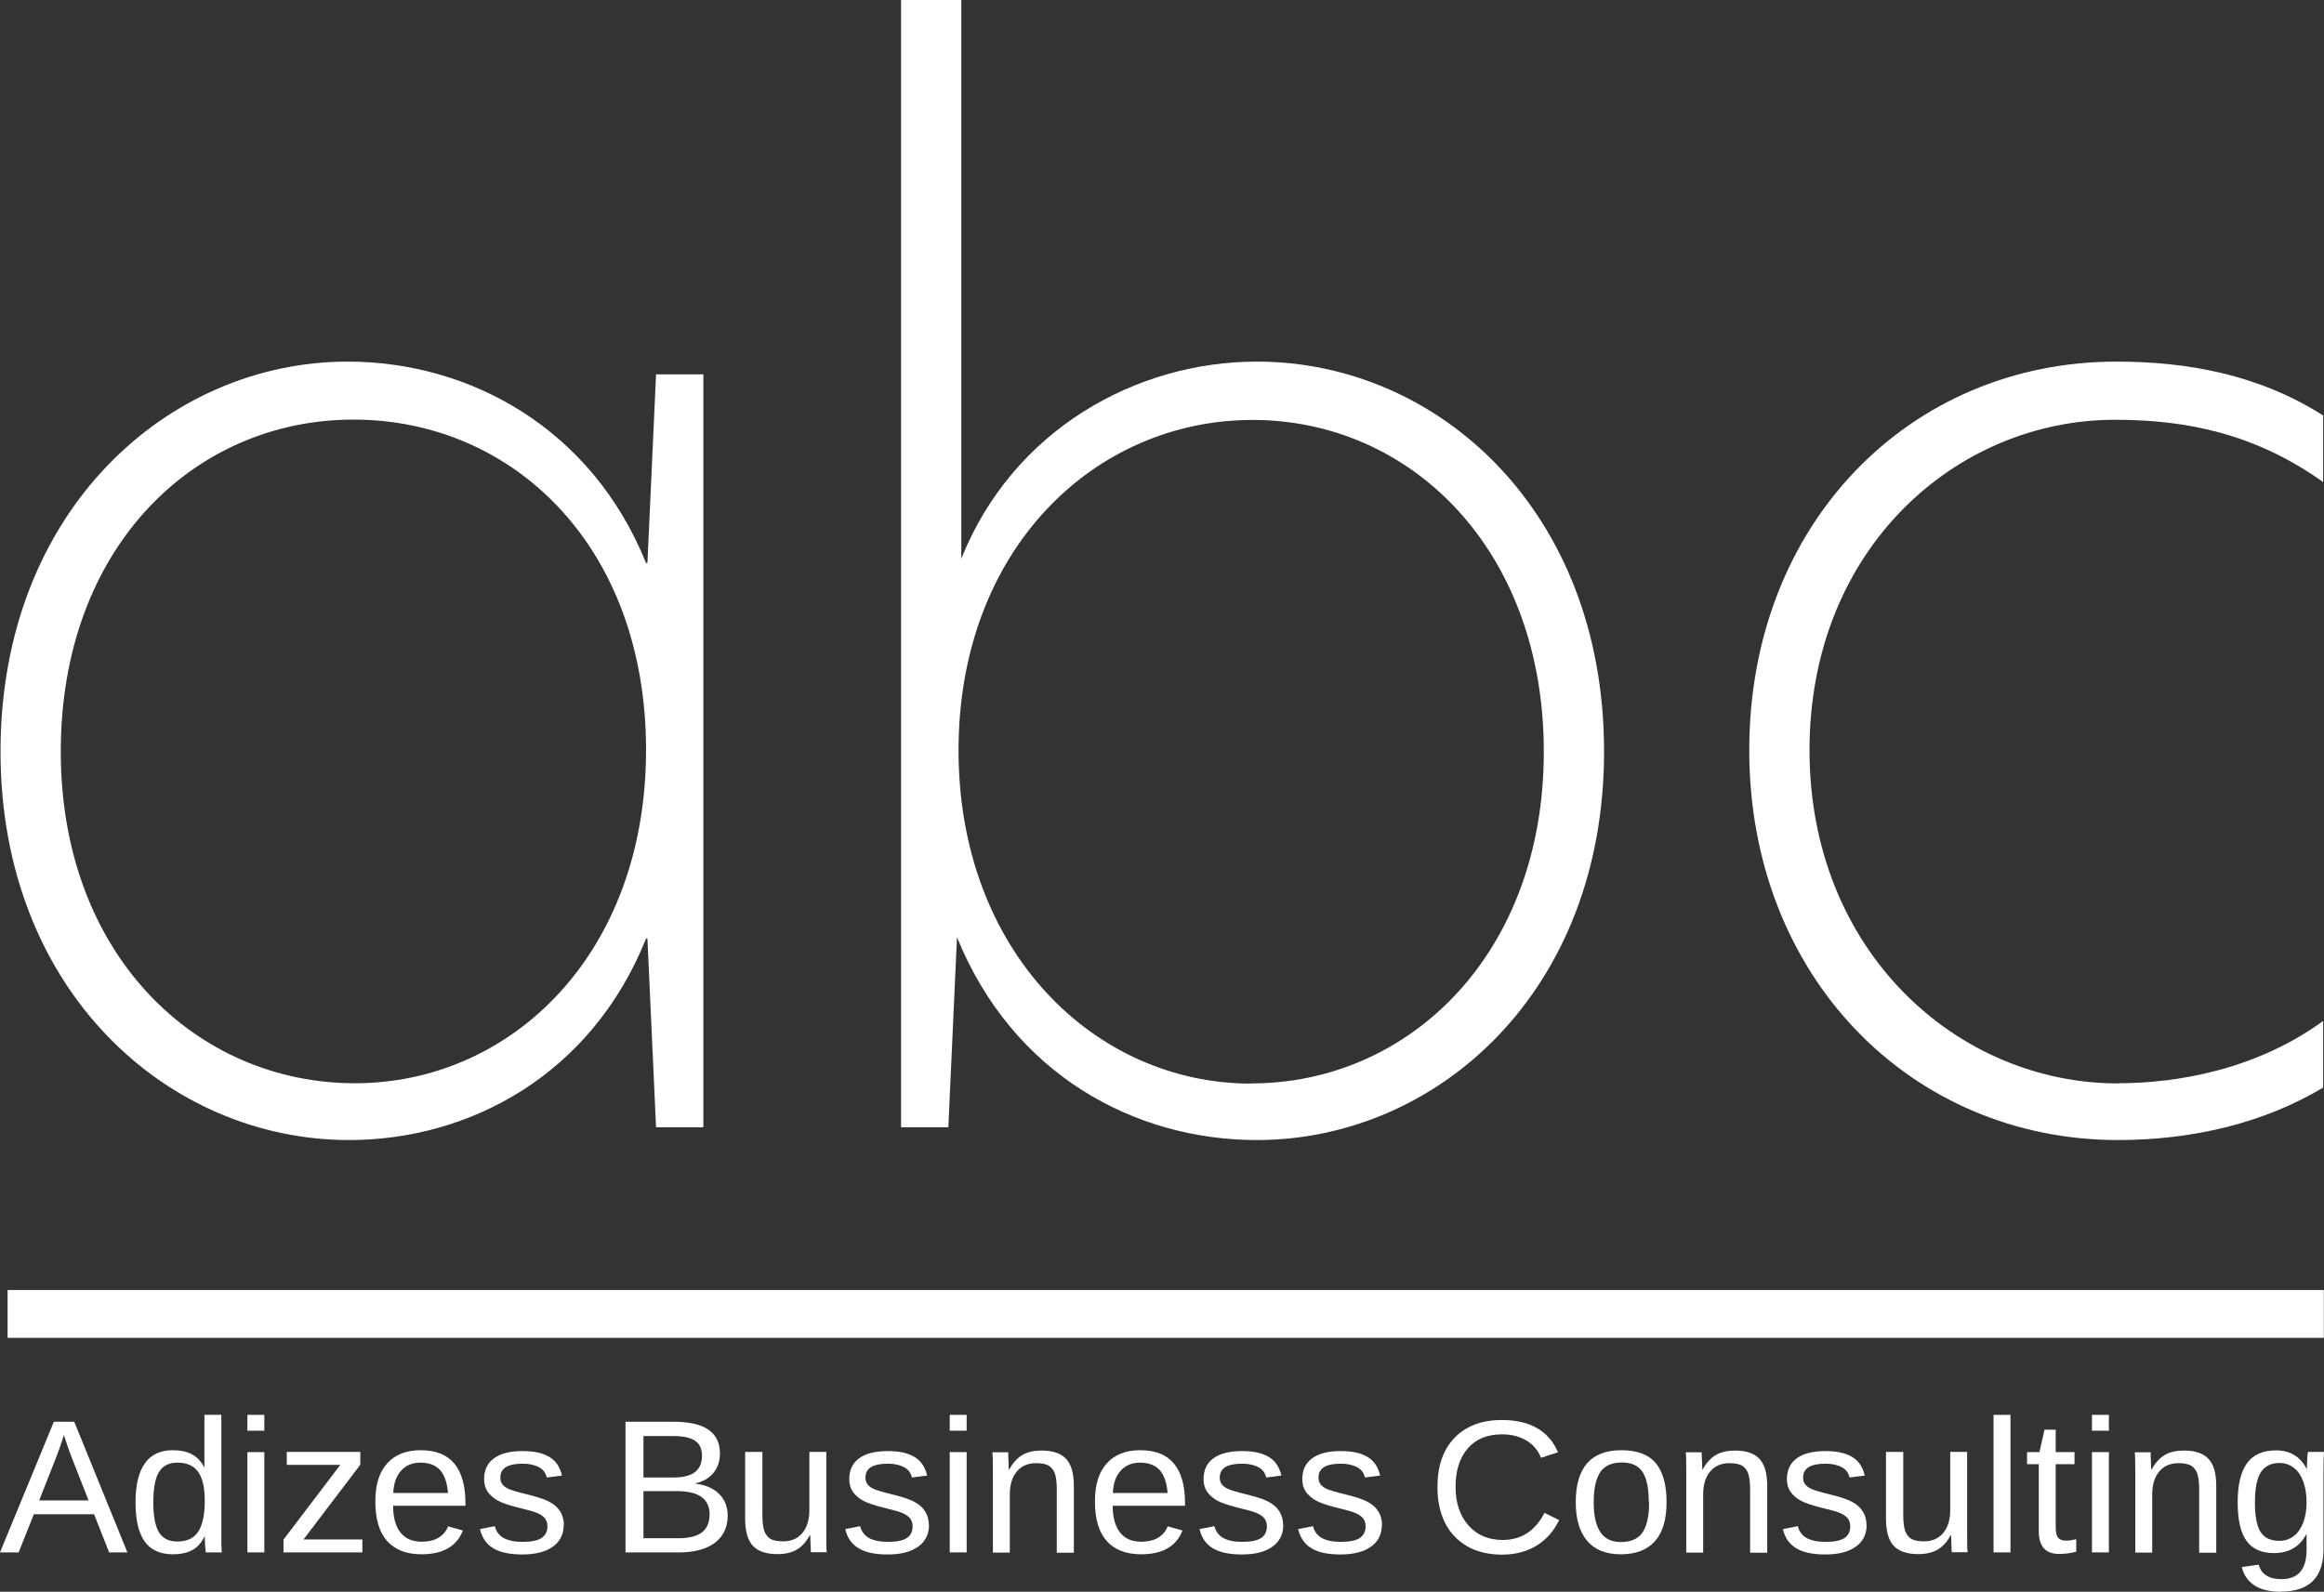
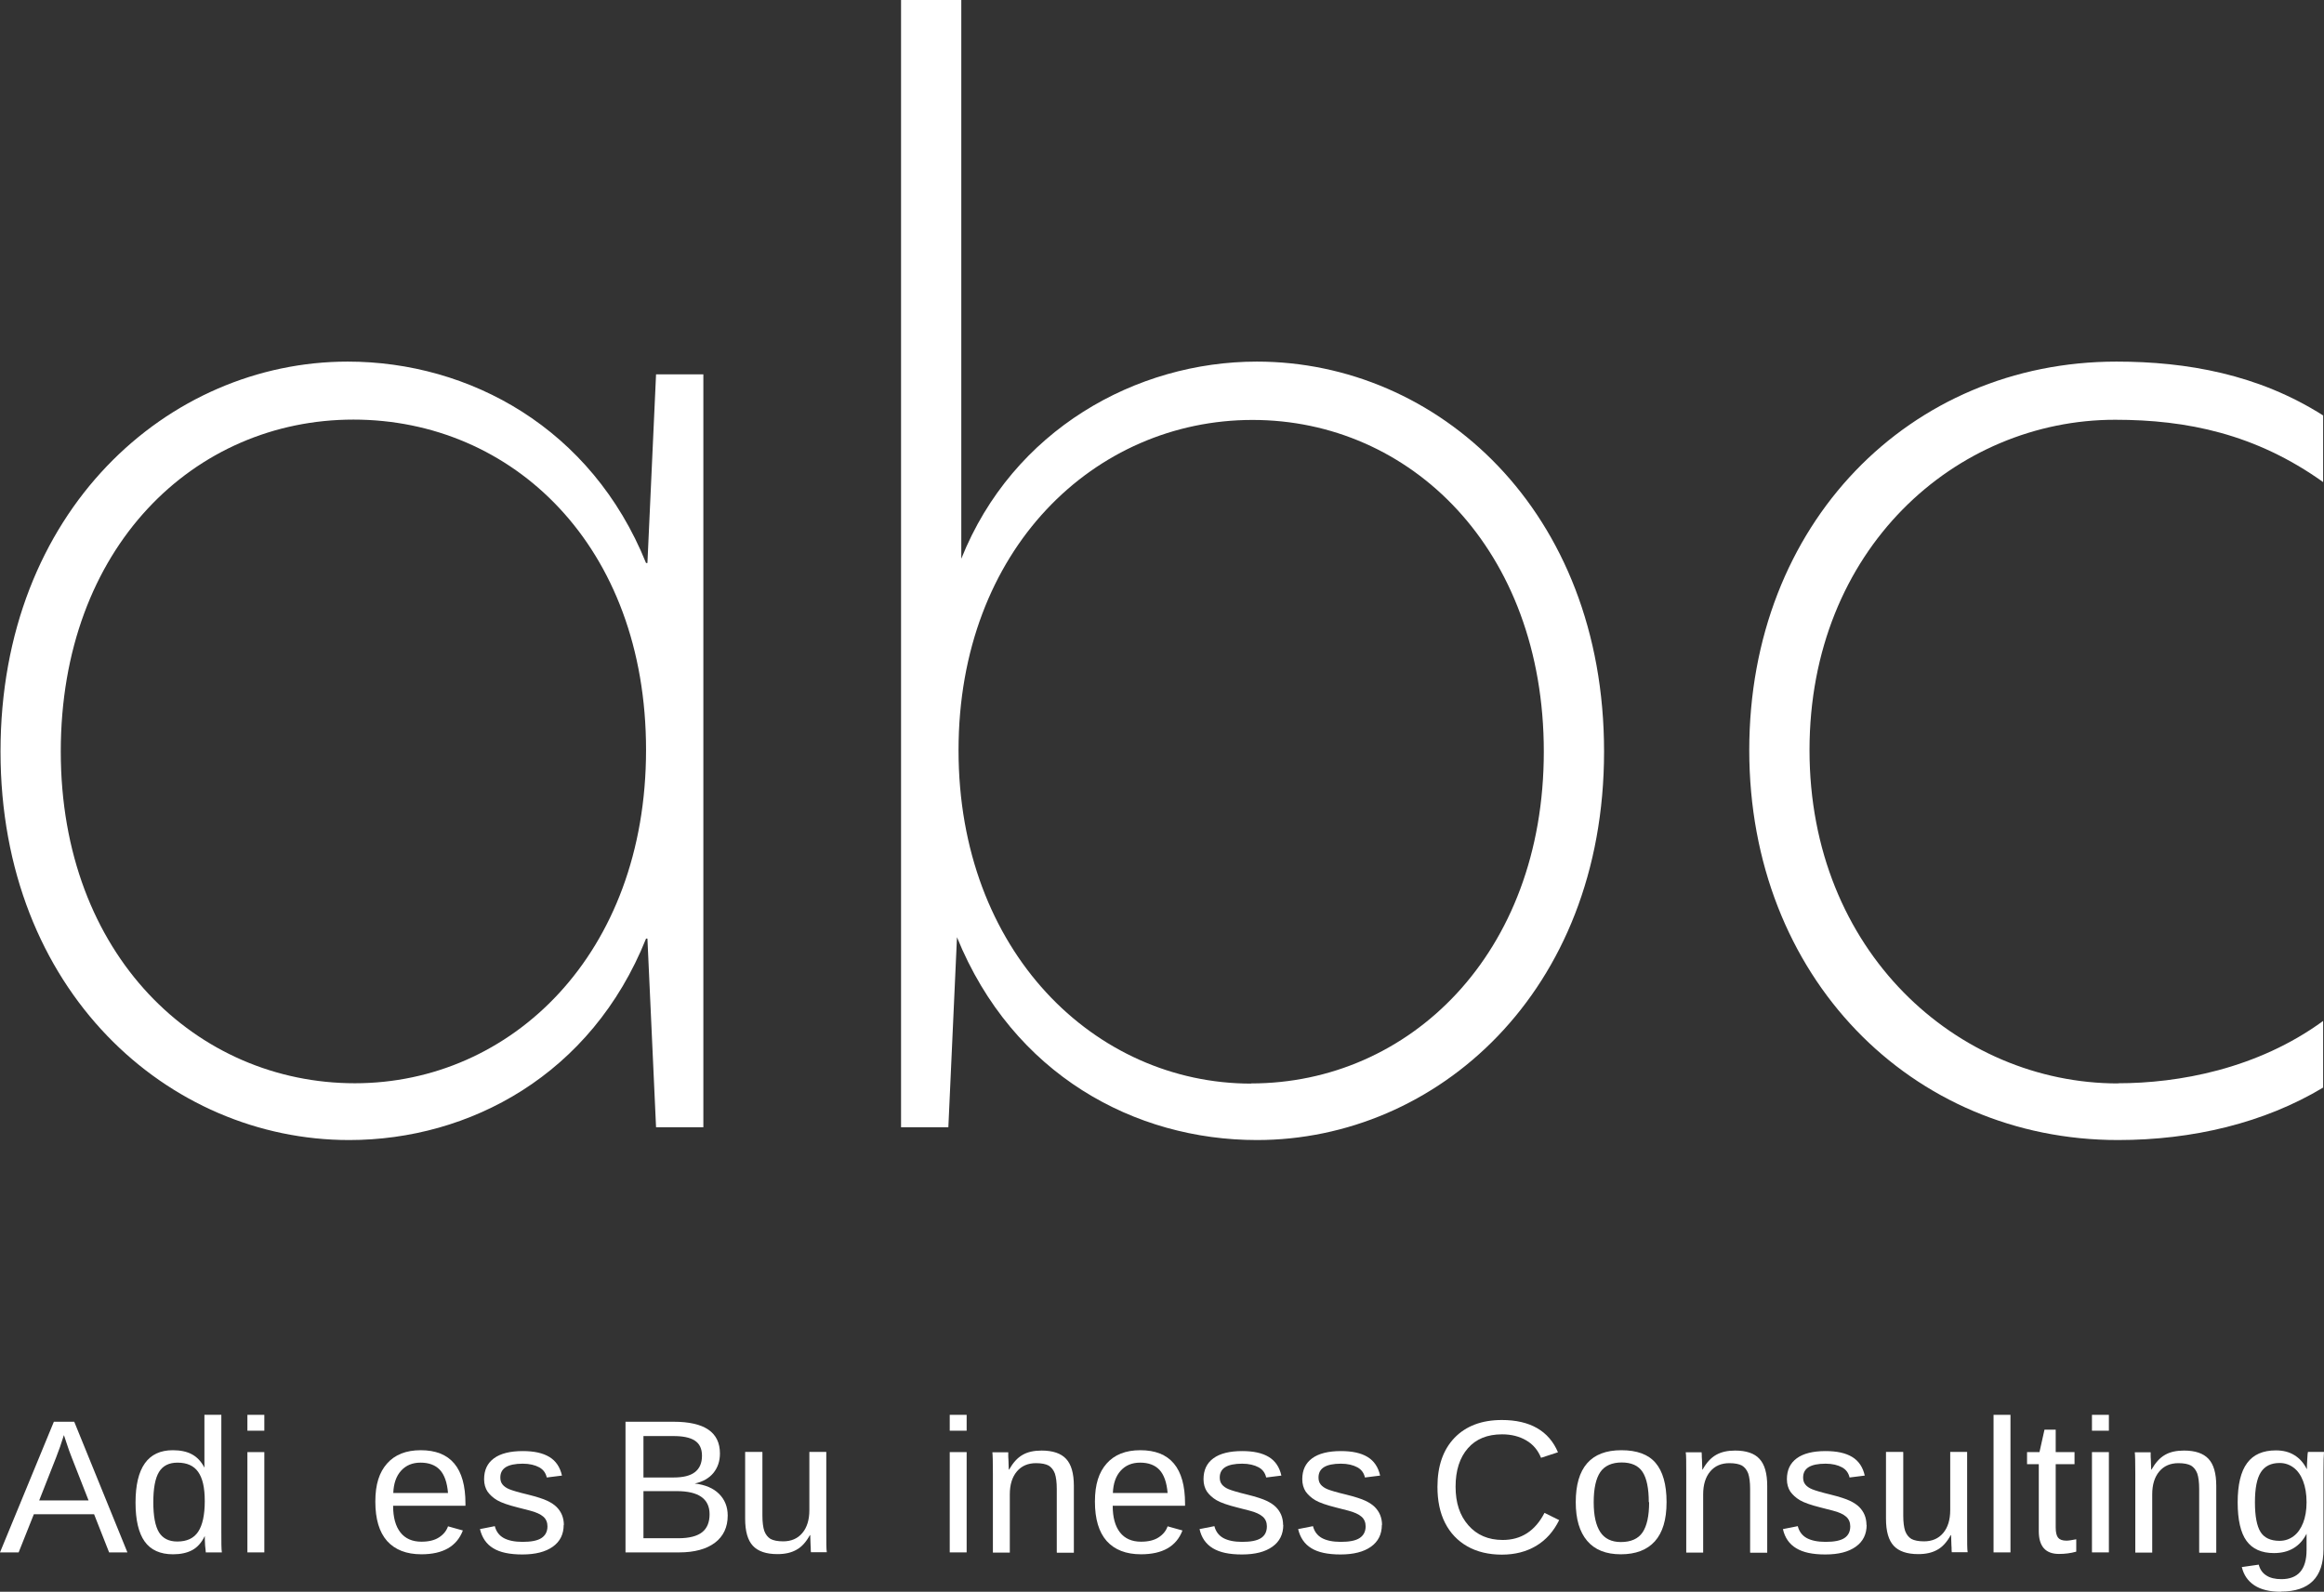
<svg xmlns="http://www.w3.org/2000/svg" id="Layer_1" data-name="Layer 1" viewBox="0 0 134.61 92.22">
  <rect x="0" y="0" width="134.61" height="92.22" fill="#333333" stroke="none" />
  <defs>
    <style> .cls-1 { fill: #fff; } </style>
  </defs>
  <g>
    <path class="cls-1" d="M6.32,89.94l-.87-2.21H1.96l-.88,2.21H0l3.12-7.57h1.18l3.08,7.57h-1.06Zm-2.62-6.79l-.05,.15c-.09,.3-.22,.68-.4,1.14l-.98,2.49h2.86l-.98-2.5c-.1-.25-.2-.53-.3-.84l-.15-.45Z" />
    <path class="cls-1" d="M11.85,89.01c-.18,.37-.42,.64-.72,.8-.3,.16-.67,.24-1.11,.24-.74,0-1.29-.25-1.64-.74s-.53-1.24-.53-2.25c0-2.03,.72-3.04,2.16-3.04,.44,0,.82,.08,1.11,.24,.3,.16,.54,.42,.72,.77h0v-.65s0-2.41,0-2.41h.98v6.77c0,.6,0,1,.03,1.2h-.93c0-.06-.02-.19-.04-.4-.01-.21-.02-.39-.02-.54h-.02Zm-2.97-1.98c0,.81,.11,1.39,.33,1.75,.22,.35,.57,.53,1.06,.53,.56,0,.96-.19,1.21-.57,.25-.38,.38-.97,.38-1.77s-.13-1.33-.38-1.69c-.25-.36-.65-.54-1.2-.54-.49,0-.85,.18-1.07,.54-.22,.36-.33,.94-.33,1.75Z" />
    <path class="cls-1" d="M14.33,82.89v-.92h.98v.92h-.98Zm0,7.05v-5.81h.98v5.81h-.98Z" />
-     <path class="cls-1" d="M16.42,89.94v-.74l3.29-4.33h-3.1v-.75h4.26v.74l-3.29,4.33h3.41v.75h-4.56Z" />
    <path class="cls-1" d="M22.77,87.24c0,.67,.14,1.18,.42,1.54,.28,.36,.69,.54,1.22,.54,.42,0,.76-.08,1.02-.25s.43-.38,.52-.64l.86,.24c-.35,.92-1.15,1.38-2.4,1.38-.87,0-1.53-.26-1.99-.77-.45-.51-.68-1.27-.68-2.28s.23-1.7,.68-2.21c.45-.51,1.1-.77,1.95-.77,1.73,0,2.59,1.03,2.59,3.09v.13h-4.19Zm3.18-.74c-.05-.61-.21-1.06-.47-1.34s-.64-.42-1.12-.42-.85,.16-1.13,.47-.43,.74-.45,1.29h3.17Z" />
    <path class="cls-1" d="M32.65,88.34c0,.55-.21,.97-.63,1.27-.42,.3-1.01,.45-1.76,.45s-1.3-.12-1.69-.36c-.4-.24-.65-.61-.77-1.11l.86-.17c.08,.31,.25,.54,.52,.69,.26,.14,.62,.22,1.09,.22,.5,0,.86-.07,1.09-.22,.23-.15,.35-.38,.35-.68,0-.23-.08-.42-.24-.56-.16-.14-.42-.26-.77-.35l-.7-.18c-.56-.14-.96-.28-1.2-.42s-.42-.31-.56-.5c-.13-.2-.2-.44-.2-.72,0-.53,.19-.93,.57-1.21,.38-.28,.94-.42,1.67-.42,.65,0,1.16,.11,1.54,.34,.38,.23,.62,.59,.73,1.08l-.88,.11c-.06-.26-.2-.46-.44-.59s-.56-.21-.95-.21c-.44,0-.77,.07-.98,.2-.21,.13-.32,.33-.32,.6,0,.17,.04,.3,.13,.41s.22,.2,.39,.27c.17,.07,.53,.18,1.08,.31,.52,.13,.89,.25,1.12,.36,.23,.11,.41,.23,.54,.36,.13,.13,.24,.29,.31,.46,.07,.17,.11,.37,.11,.59Z" />
    <path class="cls-1" d="M42.15,87.81c0,.67-.25,1.2-.74,1.57s-1.19,.56-2.07,.56h-3.11v-7.57h2.78c1.8,0,2.69,.61,2.69,1.84,0,.45-.13,.82-.38,1.13-.25,.3-.61,.51-1.08,.61,.61,.07,1.08,.27,1.41,.6,.33,.33,.5,.75,.5,1.25Zm-1.49-3.47c0-.41-.14-.7-.42-.88-.28-.18-.69-.26-1.23-.26h-1.74v2.4h1.74c.56,0,.97-.1,1.24-.31,.27-.21,.41-.52,.41-.95Zm.44,3.39c0-.89-.63-1.34-1.9-1.34h-1.93v2.73h2.02c.63,0,1.09-.12,1.38-.35s.43-.58,.43-1.04Z" />
    <path class="cls-1" d="M44.16,84.13v3.68c0,.38,.04,.68,.11,.89,.08,.21,.2,.36,.36,.46,.17,.09,.41,.14,.73,.14,.47,0,.84-.16,1.11-.48,.27-.32,.41-.76,.41-1.33v-3.37h.98v4.57c0,.68,0,1.09,.03,1.24h-.92s0-.07-.01-.14c0-.08,0-.17-.01-.27,0-.1-.01-.29-.02-.58h-.02c-.22,.4-.48,.69-.78,.85-.3,.17-.66,.25-1.1,.25-.65,0-1.12-.16-1.42-.48-.3-.32-.45-.84-.45-1.57v-3.87h.98Z" />
-     <path class="cls-1" d="M53.81,88.34c0,.55-.21,.97-.63,1.27-.42,.3-1,.45-1.76,.45s-1.29-.12-1.69-.36-.66-.61-.77-1.11l.86-.17c.08,.31,.25,.54,.52,.69,.26,.14,.62,.22,1.09,.22,.5,0,.86-.07,1.09-.22,.23-.15,.34-.38,.34-.68,0-.23-.08-.42-.24-.56-.16-.14-.41-.26-.77-.35l-.7-.18c-.56-.14-.96-.28-1.2-.42s-.42-.31-.56-.5c-.13-.2-.2-.44-.2-.72,0-.53,.19-.93,.57-1.21,.38-.28,.94-.42,1.67-.42,.65,0,1.16,.11,1.54,.34,.38,.23,.62,.59,.73,1.08l-.88,.11c-.06-.26-.2-.46-.44-.59s-.56-.21-.95-.21c-.44,0-.77,.07-.98,.2s-.32,.33-.32,.6c0,.17,.04,.3,.13,.41s.22,.2,.39,.27c.17,.07,.53,.18,1.07,.31,.52,.13,.89,.25,1.12,.36,.23,.11,.41,.23,.54,.36,.13,.13,.24,.29,.31,.46,.07,.17,.11,.37,.11,.59Z" />
    <path class="cls-1" d="M55.01,82.89v-.92h.98v.92h-.98Zm0,7.05v-5.81h.98v5.81h-.98Z" />
    <path class="cls-1" d="M61.21,89.94v-3.68c0-.38-.04-.68-.11-.89-.08-.21-.2-.36-.36-.46-.17-.09-.41-.14-.73-.14-.47,0-.84,.16-1.11,.48-.27,.32-.41,.76-.41,1.33v3.37h-.98v-4.57c0-.68-.01-1.09-.03-1.24h.92s0,.07,0,.15c0,.08,0,.17,.01,.27,0,.1,.01,.29,.02,.58h.02c.23-.4,.48-.68,.78-.85,.29-.17,.66-.25,1.1-.25,.65,0,1.12,.16,1.42,.48,.3,.32,.45,.84,.45,1.57v3.87h-.98Z" />
    <path class="cls-1" d="M64.45,87.24c0,.67,.14,1.18,.42,1.54,.28,.36,.69,.54,1.22,.54,.42,0,.76-.08,1.02-.25s.43-.38,.52-.64l.86,.24c-.35,.92-1.15,1.38-2.4,1.38-.87,0-1.53-.26-1.99-.77-.45-.51-.68-1.27-.68-2.28s.23-1.7,.68-2.21c.45-.51,1.1-.77,1.95-.77,1.73,0,2.59,1.03,2.59,3.09v.13h-4.19Zm3.18-.74c-.05-.61-.21-1.06-.47-1.34s-.64-.42-1.12-.42-.85,.16-1.13,.47-.43,.74-.45,1.29h3.17Z" />
    <path class="cls-1" d="M74.33,88.34c0,.55-.21,.97-.63,1.27-.42,.3-1,.45-1.76,.45s-1.29-.12-1.69-.36-.66-.61-.77-1.11l.86-.17c.08,.31,.25,.54,.52,.69,.26,.14,.62,.22,1.09,.22,.5,0,.86-.07,1.09-.22,.23-.15,.34-.38,.34-.68,0-.23-.08-.42-.24-.56-.16-.14-.41-.26-.77-.35l-.7-.18c-.56-.14-.96-.28-1.2-.42s-.42-.31-.56-.5c-.13-.2-.2-.44-.2-.72,0-.53,.19-.93,.57-1.21,.38-.28,.94-.42,1.67-.42,.65,0,1.16,.11,1.54,.34,.38,.23,.62,.59,.73,1.08l-.88,.11c-.06-.26-.2-.46-.44-.59s-.56-.21-.95-.21c-.44,0-.77,.07-.98,.2s-.32,.33-.32,.6c0,.17,.04,.3,.13,.41s.22,.2,.39,.27c.17,.07,.53,.18,1.07,.31,.52,.13,.89,.25,1.12,.36,.23,.11,.41,.23,.54,.36,.13,.13,.24,.29,.31,.46,.07,.17,.11,.37,.11,.59Z" />
    <path class="cls-1" d="M80.04,88.34c0,.55-.21,.97-.63,1.27-.42,.3-1.01,.45-1.76,.45s-1.3-.12-1.69-.36c-.4-.24-.65-.61-.77-1.11l.86-.17c.08,.31,.25,.54,.52,.69,.26,.14,.62,.22,1.09,.22,.5,0,.86-.07,1.09-.22,.23-.15,.35-.38,.35-.68,0-.23-.08-.42-.24-.56-.16-.14-.42-.26-.77-.35l-.7-.18c-.56-.14-.96-.28-1.2-.42s-.42-.31-.56-.5c-.13-.2-.2-.44-.2-.72,0-.53,.19-.93,.57-1.21,.38-.28,.94-.42,1.67-.42,.65,0,1.16,.11,1.54,.34,.38,.23,.62,.59,.73,1.08l-.88,.11c-.06-.26-.2-.46-.44-.59s-.56-.21-.95-.21c-.44,0-.77,.07-.98,.2-.21,.13-.32,.33-.32,.6,0,.17,.04,.3,.13,.41s.22,.2,.39,.27c.17,.07,.53,.18,1.08,.31,.52,.13,.89,.25,1.12,.36,.23,.11,.41,.23,.54,.36,.13,.13,.24,.29,.31,.46,.07,.17,.11,.37,.11,.59Z" />
    <path class="cls-1" d="M87,83.1c-.85,0-1.51,.27-1.98,.81-.47,.54-.71,1.28-.71,2.22s.24,1.67,.74,2.24c.49,.56,1.15,.85,1.99,.85,1.07,0,1.88-.52,2.42-1.57l.85,.42c-.32,.65-.76,1.15-1.33,1.49-.57,.34-1.23,.51-1.99,.51s-1.44-.16-2-.48c-.56-.32-.99-.77-1.29-1.36-.3-.59-.44-1.29-.44-2.09,0-1.21,.33-2.15,.99-2.84,.66-.68,1.57-1.03,2.74-1.03,.82,0,1.5,.16,2.04,.47s.95,.78,1.21,1.4l-.98,.32c-.18-.44-.46-.78-.86-1.01-.39-.23-.86-.35-1.4-.35Z" />
    <path class="cls-1" d="M96.53,87.03c0,1.02-.23,1.77-.68,2.27-.45,.5-1.11,.75-1.97,.75s-1.51-.26-1.95-.78-.66-1.26-.66-2.24c0-2,.88-3.01,2.64-3.01,.9,0,1.56,.24,1.98,.73,.42,.49,.64,1.25,.64,2.27Zm-1.03,0c0-.8-.12-1.38-.36-1.75s-.65-.55-1.21-.55-.99,.19-1.24,.56c-.25,.37-.38,.95-.38,1.74s.13,1.34,.38,1.73c.25,.38,.65,.58,1.19,.58,.59,0,1.01-.19,1.26-.56,.25-.37,.38-.95,.38-1.75Z" />
    <path class="cls-1" d="M101.37,89.94v-3.68c0-.38-.04-.68-.11-.89-.08-.21-.2-.36-.36-.46-.17-.09-.41-.14-.73-.14-.47,0-.84,.16-1.11,.48-.27,.32-.41,.76-.41,1.33v3.37h-.98v-4.57c0-.68,0-1.09-.03-1.24h.92s0,.07,.01,.15c0,.08,0,.17,.01,.27,0,.1,.01,.29,.02,.58h.02c.22-.4,.48-.68,.78-.85,.3-.17,.66-.25,1.1-.25,.64,0,1.12,.16,1.41,.48,.3,.32,.45,.84,.45,1.57v3.87h-.98Z" />
    <path class="cls-1" d="M108.12,88.34c0,.55-.21,.97-.63,1.27-.42,.3-1,.45-1.76,.45s-1.29-.12-1.69-.36-.66-.61-.77-1.11l.86-.17c.08,.31,.25,.54,.52,.69,.26,.14,.62,.22,1.09,.22,.5,0,.86-.07,1.09-.22,.23-.15,.34-.38,.34-.68,0-.23-.08-.42-.24-.56-.16-.14-.41-.26-.77-.35l-.7-.18c-.56-.14-.96-.28-1.2-.42s-.42-.31-.56-.5c-.13-.2-.2-.44-.2-.72,0-.53,.19-.93,.57-1.21,.38-.28,.94-.42,1.67-.42,.65,0,1.16,.11,1.54,.34,.38,.23,.62,.59,.73,1.08l-.88,.11c-.06-.26-.2-.46-.44-.59s-.56-.21-.95-.21c-.44,0-.77,.07-.98,.2s-.32,.33-.32,.6c0,.17,.04,.3,.13,.41s.22,.2,.39,.27c.17,.07,.53,.18,1.07,.31,.52,.13,.89,.25,1.12,.36,.23,.11,.41,.23,.54,.36,.13,.13,.24,.29,.31,.46,.07,.17,.11,.37,.11,.59Z" />
    <path class="cls-1" d="M110.24,84.13v3.68c0,.38,.04,.68,.11,.89,.08,.21,.2,.36,.36,.46,.17,.09,.41,.14,.73,.14,.47,0,.84-.16,1.11-.48,.27-.32,.41-.76,.41-1.33v-3.37h.98v4.57c0,.68,0,1.09,.03,1.24h-.92s0-.07-.01-.14c0-.08,0-.17-.01-.27,0-.1-.01-.29-.02-.58h-.02c-.22,.4-.48,.69-.78,.85-.3,.17-.66,.25-1.1,.25-.65,0-1.12-.16-1.42-.48-.3-.32-.45-.84-.45-1.57v-3.87h.98Z" />
    <path class="cls-1" d="M115.47,89.94v-7.97h.98v7.97h-.98Z" />
    <path class="cls-1" d="M120.25,89.9c-.32,.09-.65,.13-.99,.13-.78,0-1.17-.44-1.17-1.32v-3.88h-.68v-.7h.72l.29-1.3h.65v1.3h1.09v.7h-1.09v3.67c0,.28,.05,.48,.14,.59,.09,.11,.25,.17,.48,.17,.13,0,.32-.03,.57-.08v.71Z" />
    <path class="cls-1" d="M121.17,82.89v-.92h.98v.92h-.98Zm0,7.05v-5.81h.98v5.81h-.98Z" />
    <path class="cls-1" d="M127.38,89.94v-3.68c0-.38-.04-.68-.11-.89-.08-.21-.2-.36-.36-.46-.17-.09-.41-.14-.73-.14-.47,0-.84,.16-1.11,.48-.27,.32-.41,.76-.41,1.33v3.37h-.98v-4.57c0-.68-.01-1.09-.03-1.24h.92s0,.07,0,.15c0,.08,0,.17,.01,.27,0,.1,.01,.29,.02,.58h.02c.23-.4,.48-.68,.78-.85,.29-.17,.66-.25,1.1-.25,.65,0,1.12,.16,1.42,.48,.3,.32,.45,.84,.45,1.57v3.87h-.98Z" />
    <path class="cls-1" d="M132.11,92.22c-.64,0-1.15-.12-1.53-.37-.38-.25-.62-.6-.73-1.06l.98-.14c.07,.27,.21,.48,.43,.62,.22,.15,.52,.22,.88,.22,.97,0,1.46-.56,1.46-1.69v-.94h0c-.19,.37-.44,.65-.76,.84-.32,.19-.7,.28-1.13,.28-.72,0-1.25-.24-1.59-.71-.34-.47-.51-1.22-.51-2.23s.18-1.79,.55-2.28c.36-.49,.92-.73,1.66-.73,.42,0,.78,.09,1.08,.28,.31,.19,.54,.46,.71,.8h.01c0-.11,0-.29,.02-.56,.01-.26,.03-.41,.04-.43h.93c-.02,.19-.03,.59-.03,1.2v4.44c0,1.63-.82,2.45-2.46,2.45Zm1.49-5.19c0-.47-.07-.88-.2-1.22s-.31-.6-.55-.78-.51-.27-.81-.27c-.5,0-.86,.18-1.09,.54-.23,.36-.34,.94-.34,1.74s.11,1.37,.32,1.71,.58,.52,1.1,.52c.31,0,.58-.09,.82-.27,.24-.18,.42-.44,.55-.77s.2-.73,.2-1.2Z" />
  </g>
  <path class="cls-1" d="M.03,43.54C.03,29.58,9.75,20.95,20.14,20.95c7.06,0,14.13,3.86,17.28,11.67h.08l.5-10.93h2.74v43.62h-2.74l-.5-10.93h-.08c-3.16,7.89-10.22,11.67-17.2,11.67C9.75,66.05,.03,57.42,.03,43.54Zm20.52,19.22c9.06,0,16.87-7.48,16.87-19.31s-7.73-19.14-16.95-19.14S3.52,31.71,3.52,43.54s7.89,19.22,17.04,19.22Z" />
  <path class="cls-1" d="M55.68,32.37c2.99-7.48,10.14-11.42,17.12-11.42,10.47,0,20.11,8.63,20.11,22.59s-9.72,22.51-20.11,22.51c-7.06,0-14.13-3.78-17.37-11.75l-.5,11.01h-2.74V0h3.49V32.37Zm16.79,30.4c9.14,0,16.95-7.48,16.95-19.22s-7.73-19.22-16.87-19.22-17.03,7.48-17.03,19.14,7.89,19.31,16.95,19.31Z" />
-   <rect class="cls-1" x=".44" y="74.74" width="134.16" height="2.77" />
  <path class="cls-1" d="M122.68,62.76c3.49,0,8.06-.82,11.88-3.61v3.86c-3.41,2.05-7.56,3.04-11.88,3.04-11.97,0-21.36-9.45-21.36-22.59s9.31-22.51,21.27-22.51c4.07,0,8.23,.74,11.97,3.12v3.86c-3.91-2.79-7.89-3.61-12.05-3.61-9.22,0-17.7,7.48-17.7,19.14s8.56,19.31,17.87,19.31Z" />
</svg>